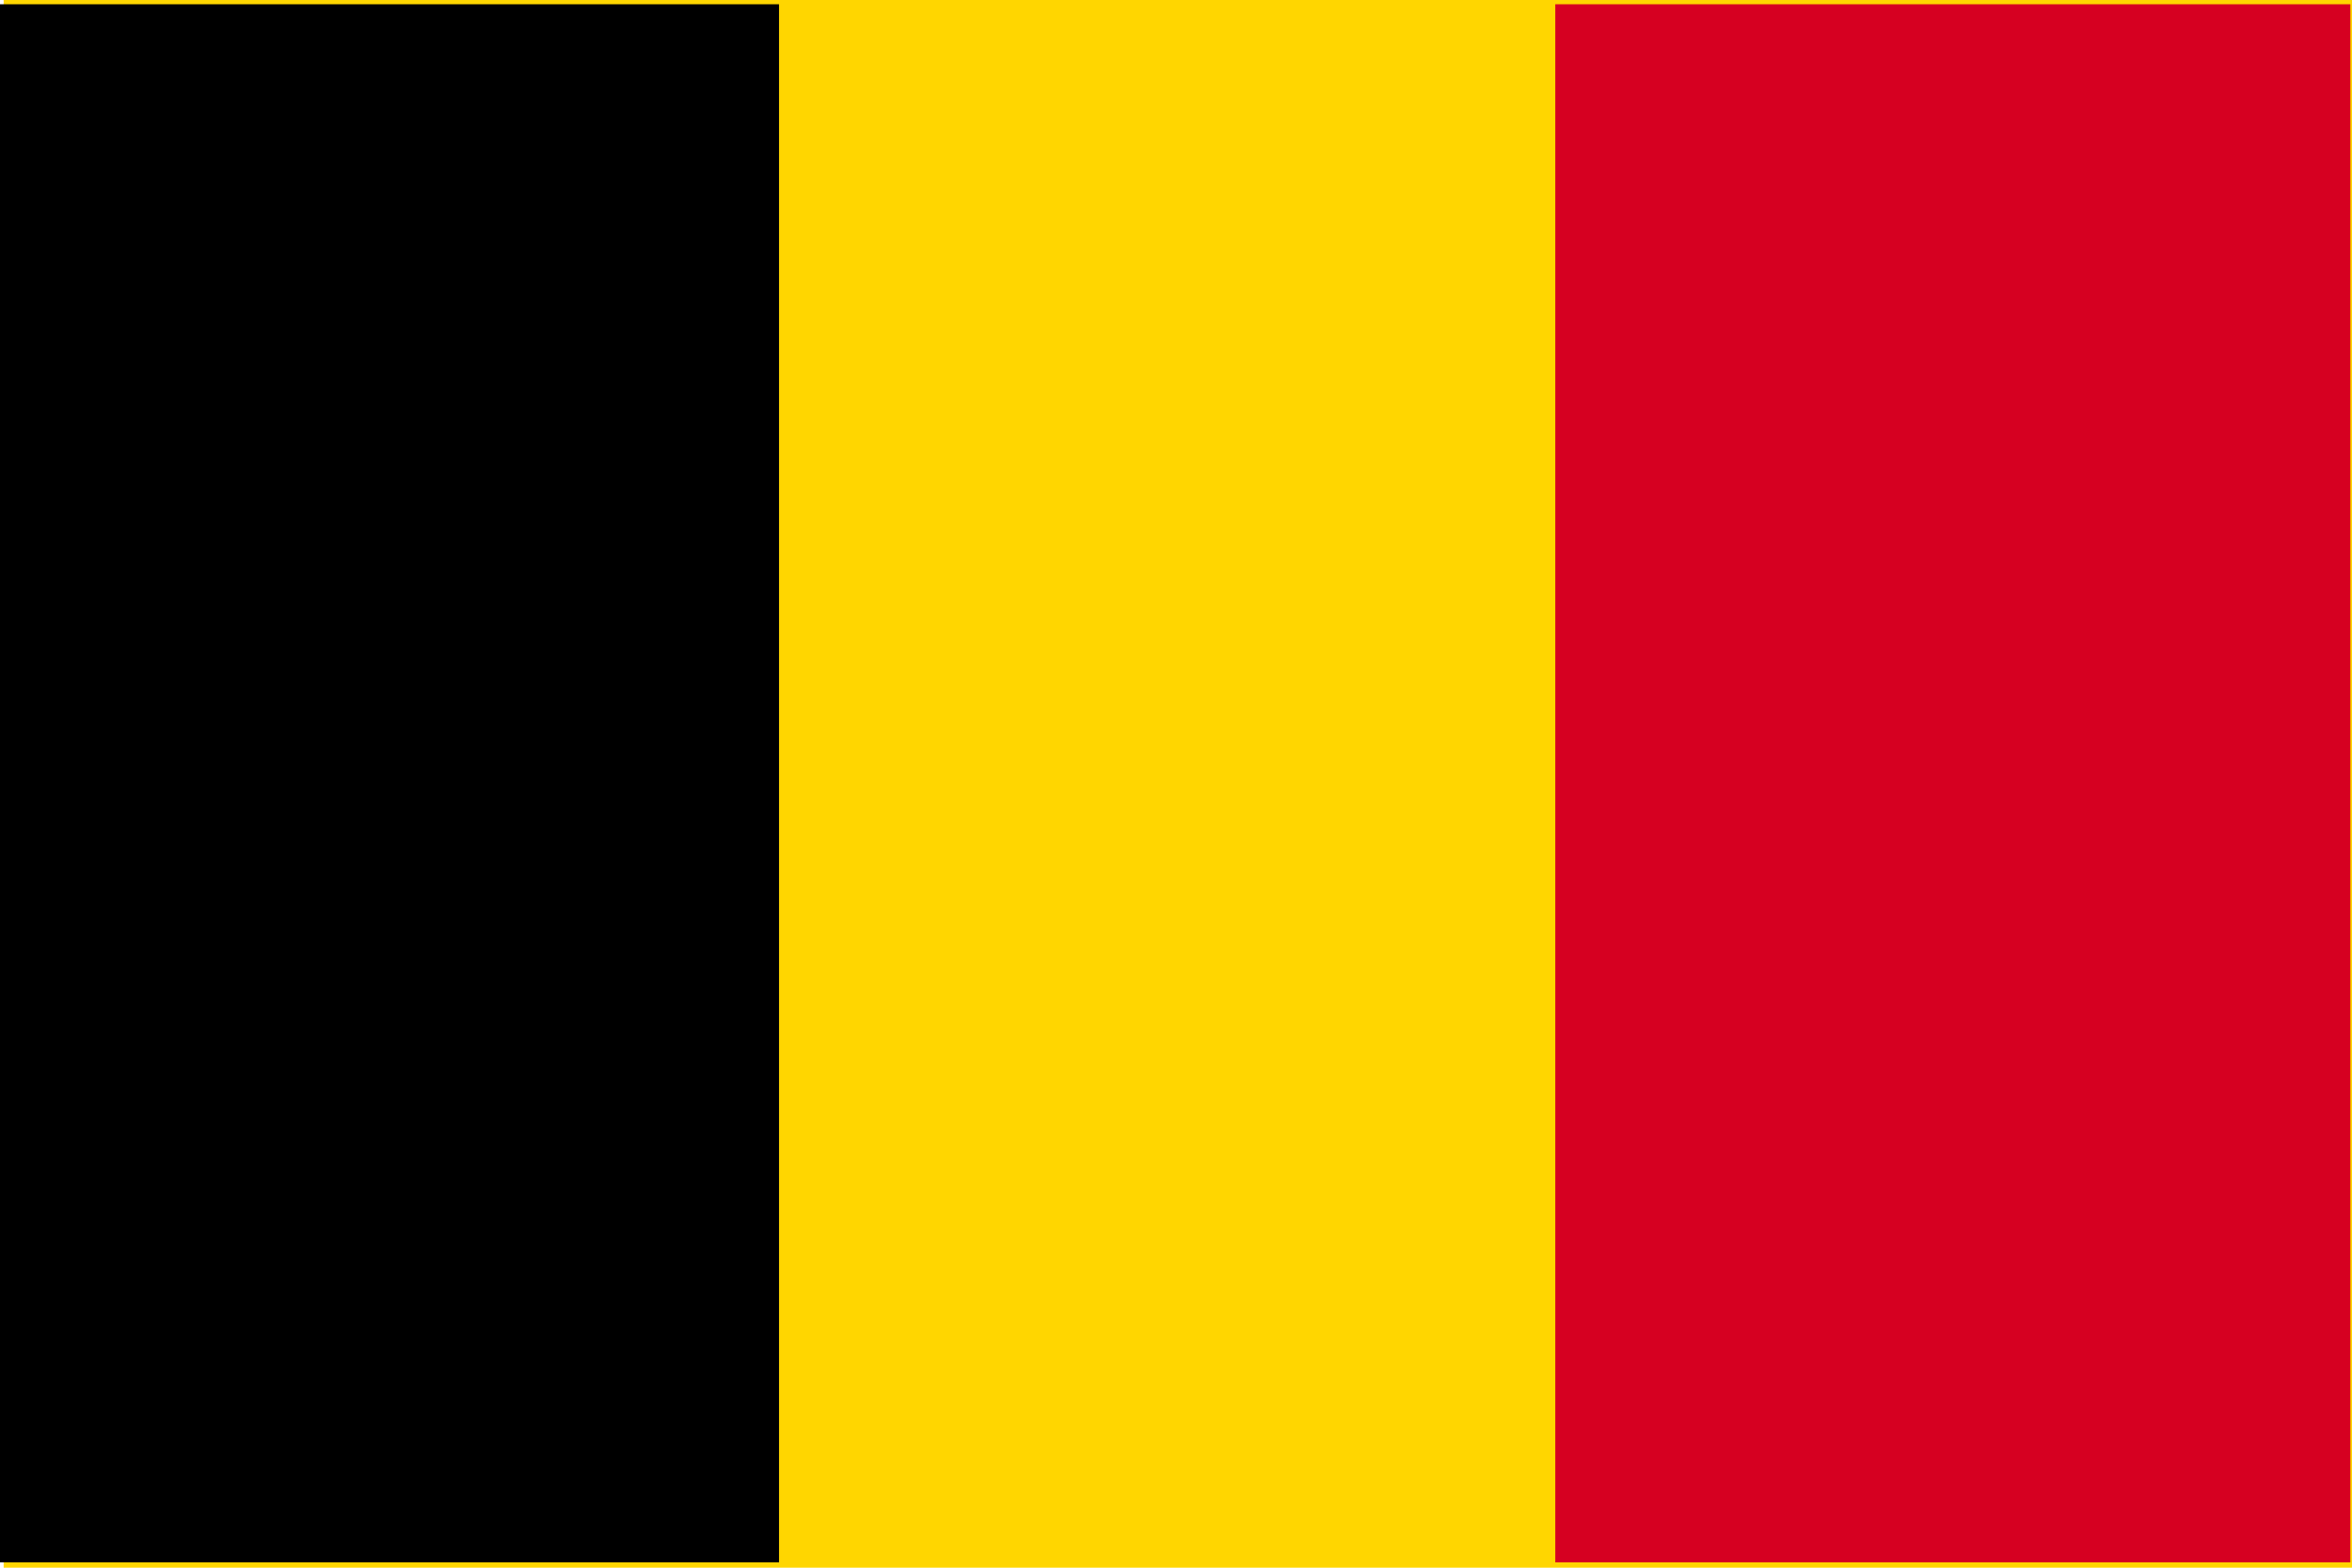
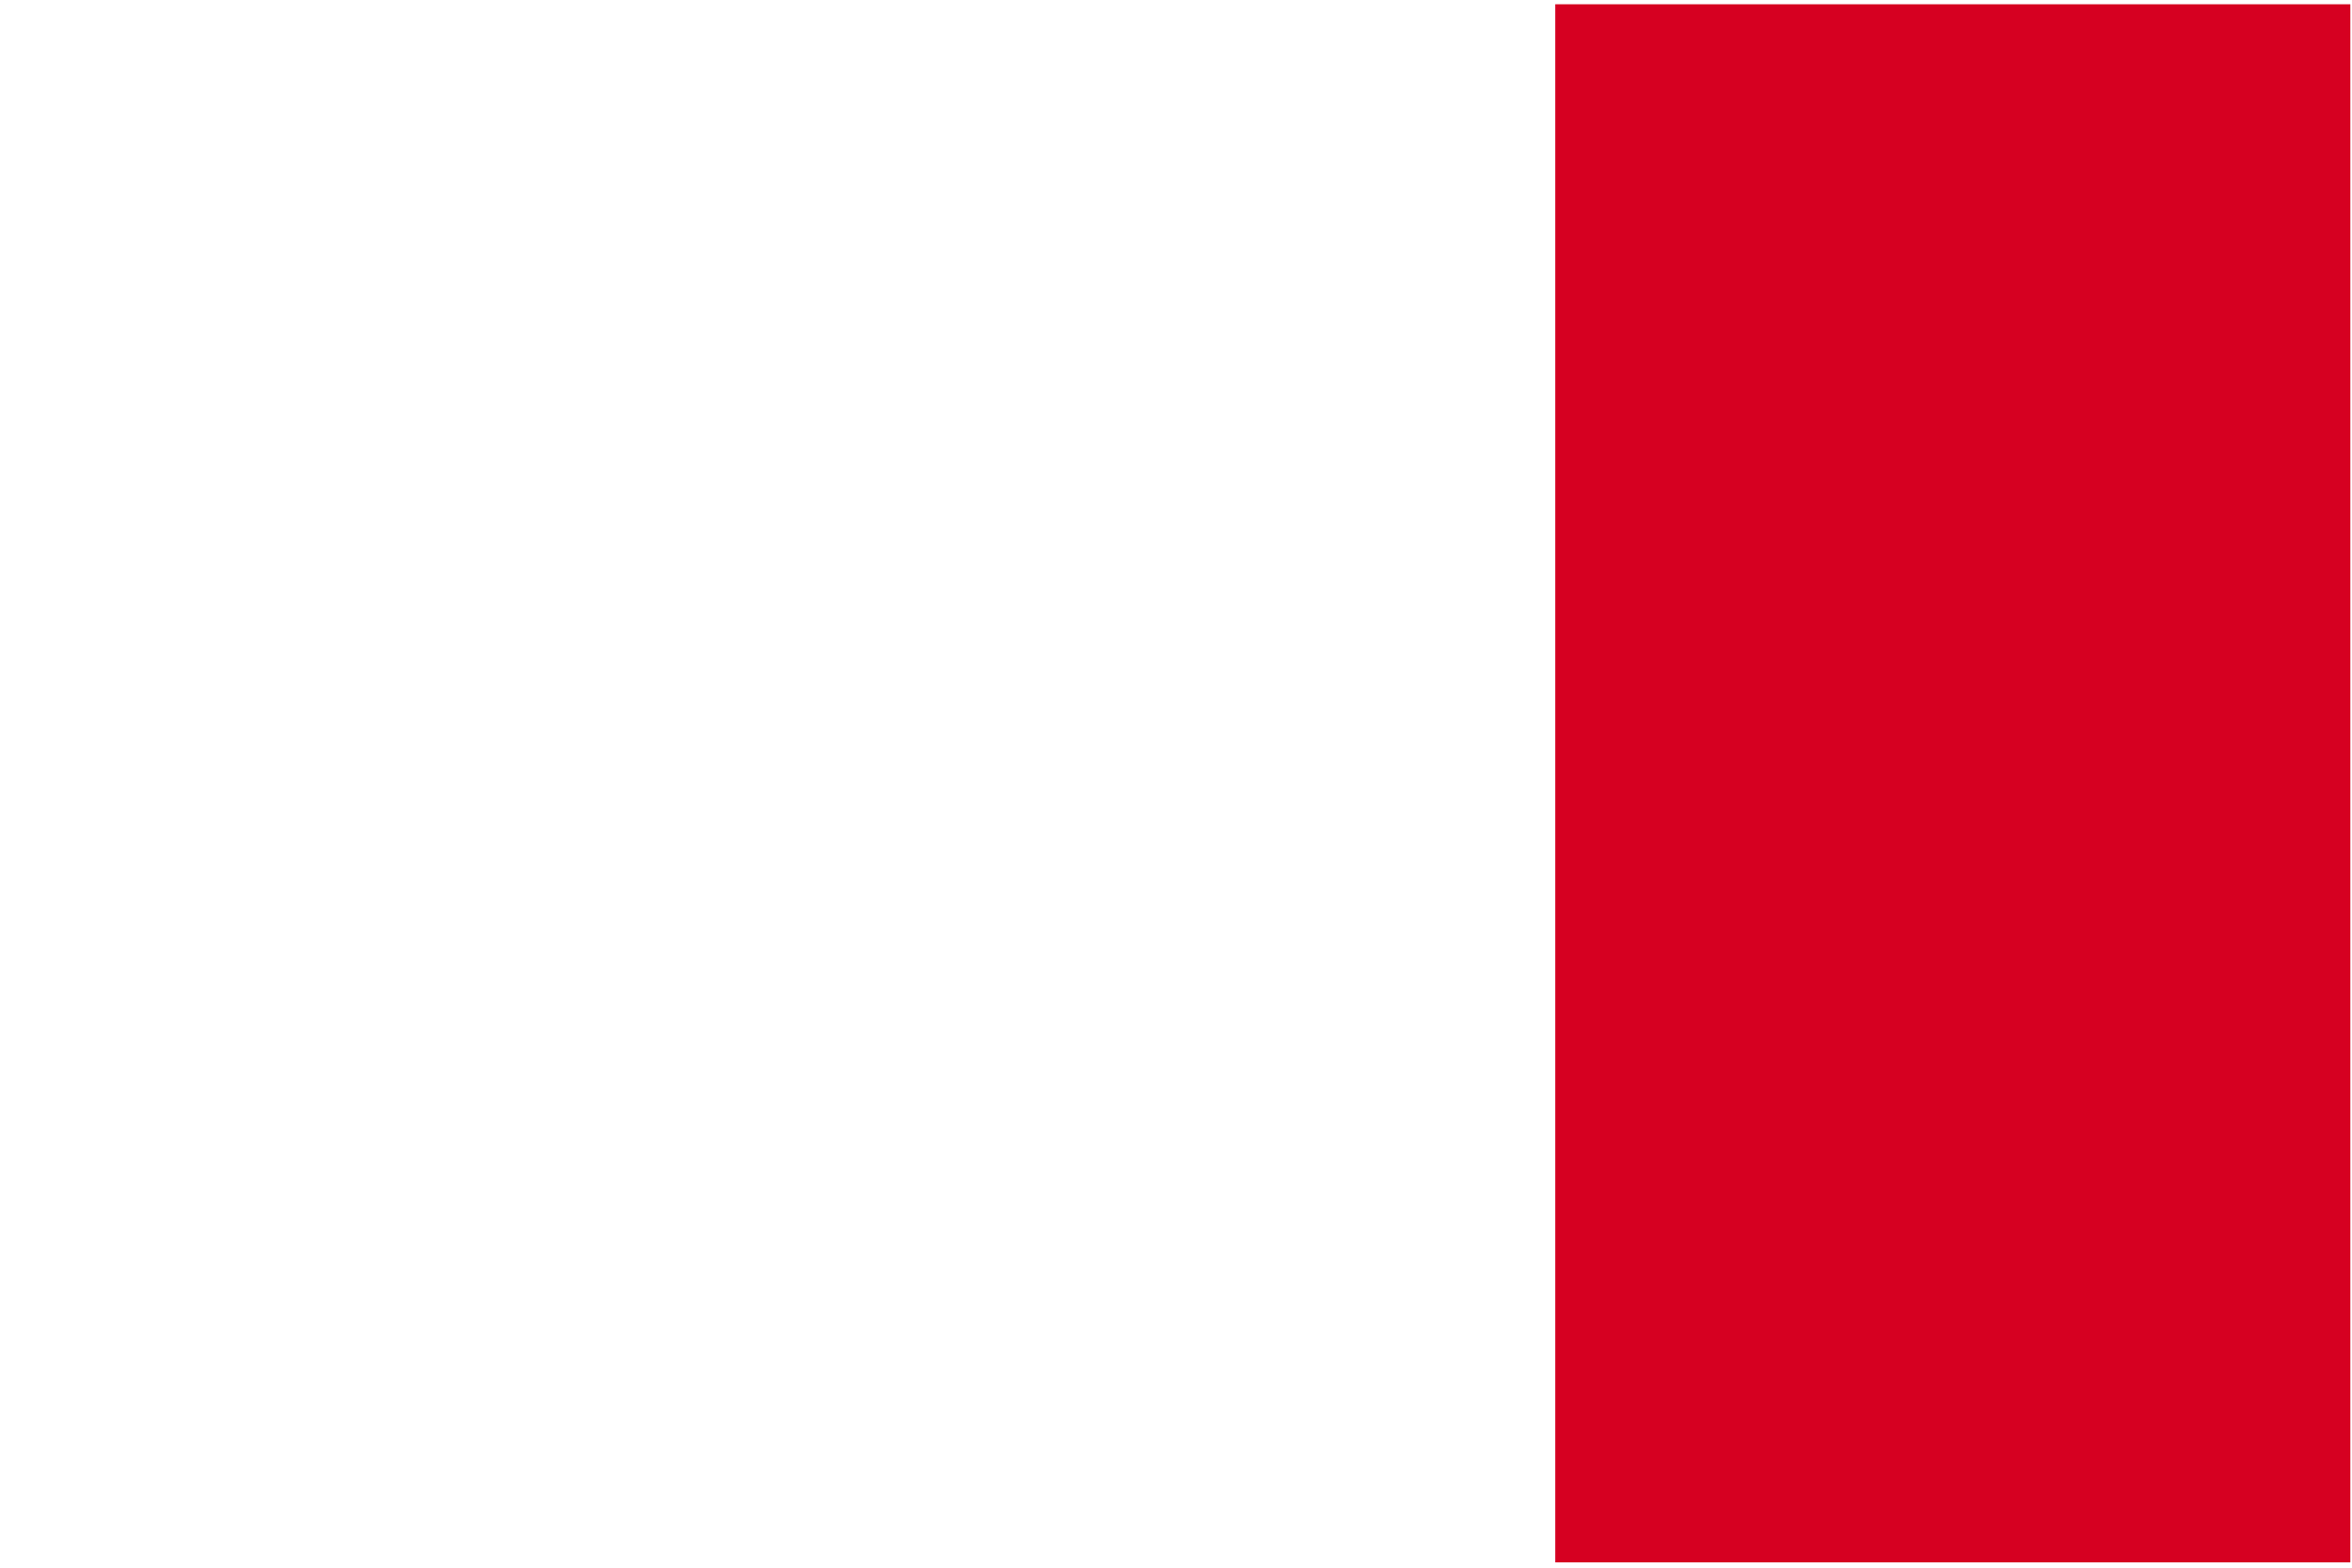
<svg xmlns="http://www.w3.org/2000/svg" width="27" height="18" viewBox="0 0 27 18">
  <g id="ntf_330" transform="translate(0.027 0.346)">
-     <rect id="長方形_1709" data-name="長方形 1709" width="26.958" height="18" transform="translate(0.015 -0.346)" fill="#ffd600" />
    <rect id="長方形_1710" data-name="長方形 1710" width="9.127" height="17.89" transform="translate(17.827 -0.297)" fill="#d60021" />
-     <rect id="長方形_1711" data-name="長方形 1711" width="8.943" height="17.89" transform="translate(-0.027 -0.297)" />
  </g>
</svg>